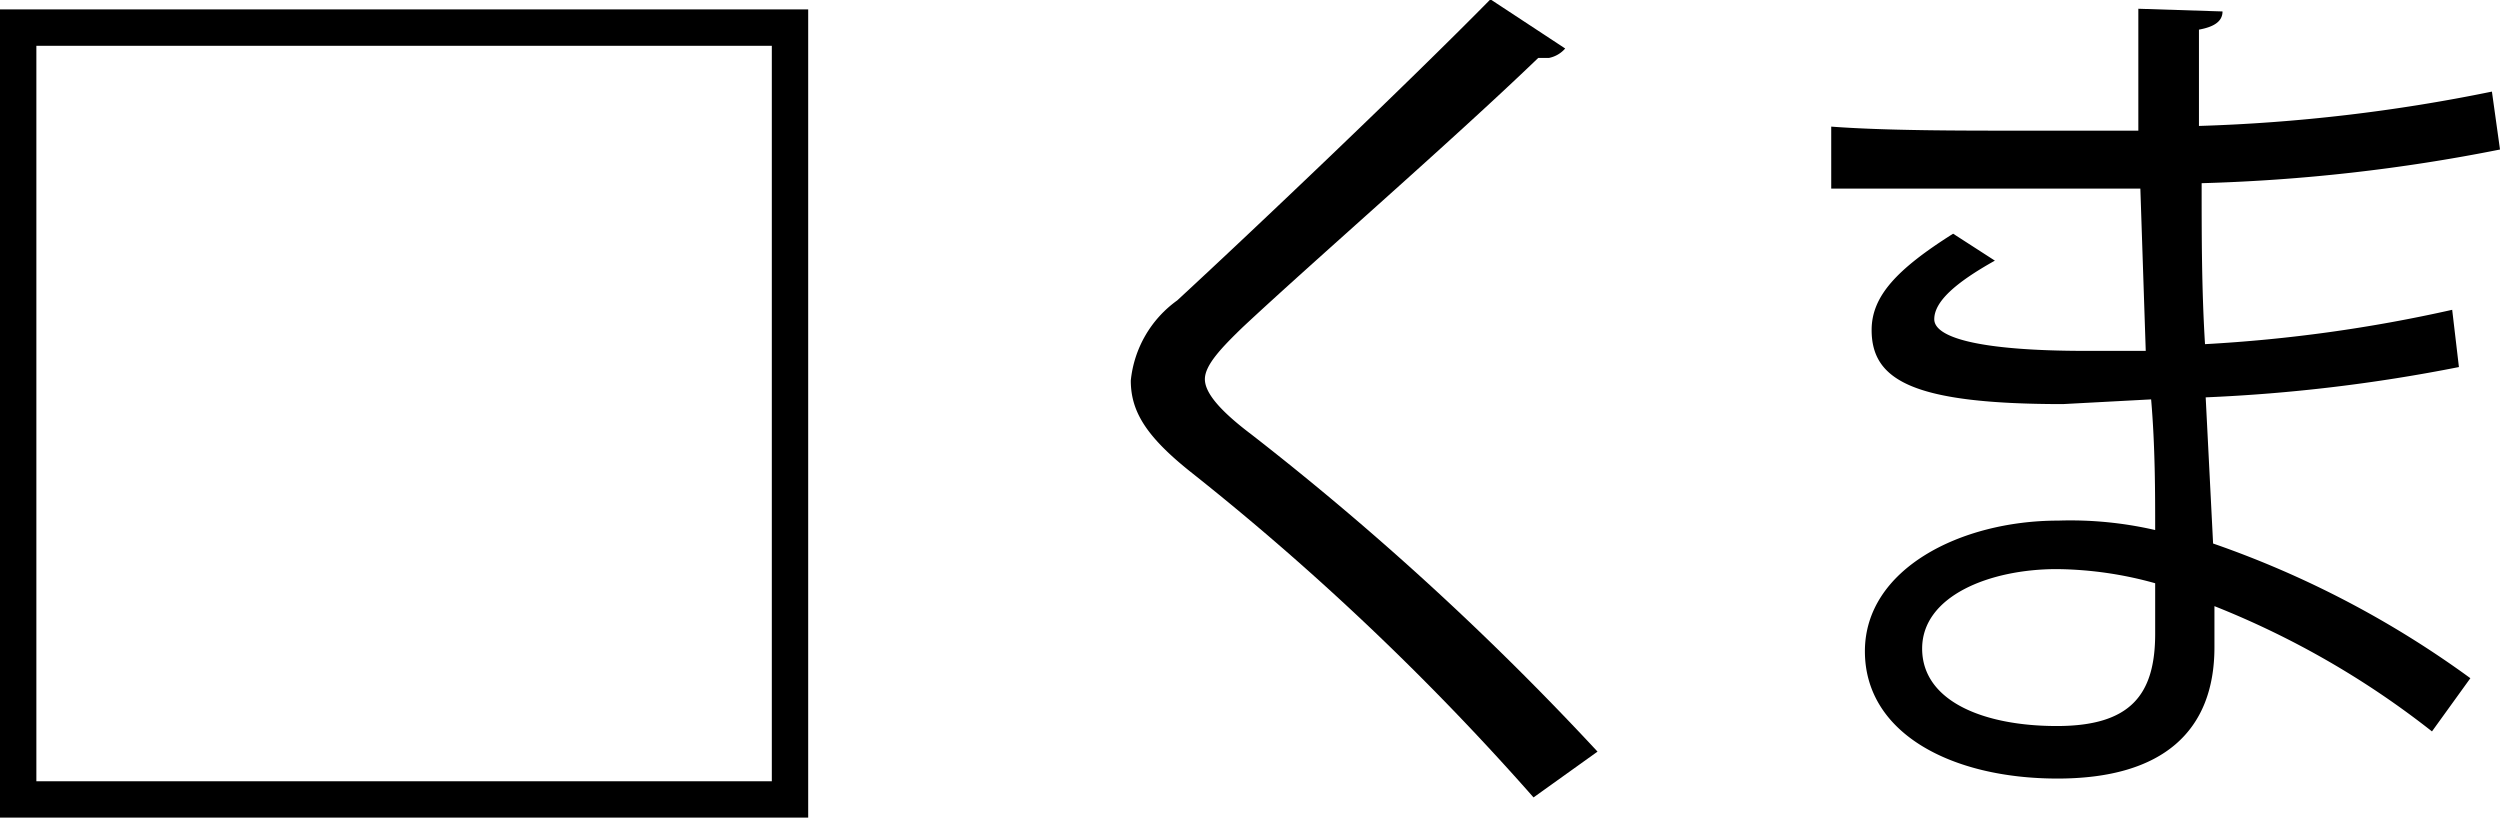
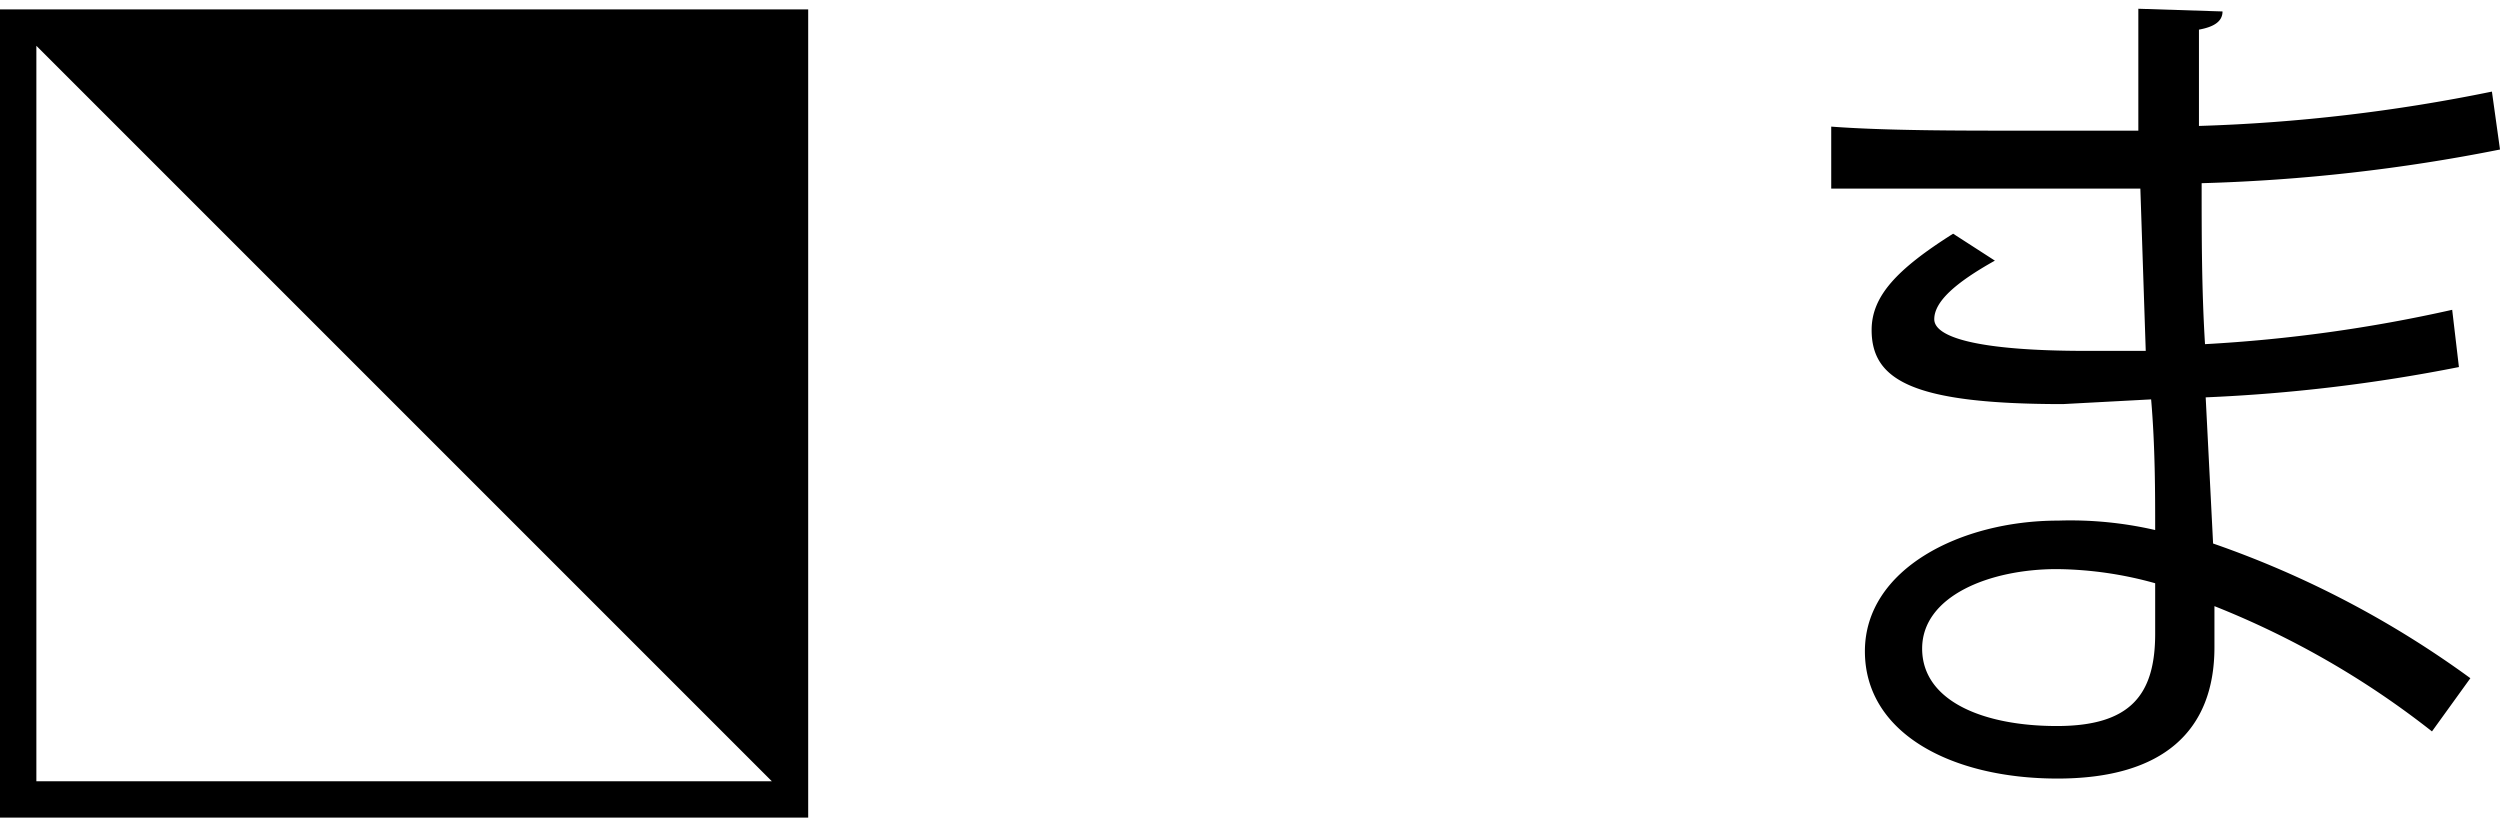
<svg xmlns="http://www.w3.org/2000/svg" viewBox="0 0 37.12 12.14">
  <g id="レイヤー_2" data-name="レイヤー 2">
    <g id="_4_お悩みチェックボックス" data-name="4_お悩みチェックボックス">
-       <path d="M0,.14H12v12H0ZM.54.68V11.6H11.46V.68Z" />
-       <path d="M22.77,11.84A39.37,39.37,0,0,0,17.67,7c-.65-.52-.88-.89-.88-1.35a1.67,1.67,0,0,1,.69-1.19c1.18-1.09,3.4-3.2,4.65-4.47l1.11.73A.43.43,0,0,1,23,.86l-.16,0c-1.3,1.25-3.32,3-4.39,4-.31.3-.56.56-.56.77s.24.48.69.82a43.22,43.22,0,0,1,5.14,4.71Z" />
+       <path d="M0,.14H12v12H0ZM.54.68V11.6H11.46Z" />
      <path d="M27.19,1.88c.8.06,1.88.06,2.77.06l1.79,0c0-.62,0-1.35,0-1.81L33,.17c0,.15-.13.23-.35.27,0,.21,0,1.21,0,1.43A25.47,25.47,0,0,0,37,1.36l.12.86a26.32,26.32,0,0,1-4.43.5c0,.78,0,1.58.05,2.39a22.25,22.25,0,0,0,3.67-.51l.1.85a24.67,24.67,0,0,1-3.76.45l.11,2.17a14.57,14.57,0,0,1,3.82,2l-.57.79A12.94,12.94,0,0,0,32.88,9c0,.21,0,.45,0,.61,0,1.24-.76,1.95-2.33,1.95s-2.86-.67-2.86-1.89,1.42-1.94,2.87-1.94A5.61,5.61,0,0,1,32,7.87c0-.56,0-1.24-.06-1.94L30.63,6c-2.22,0-2.84-.35-2.84-1.1,0-.5.37-.9,1.21-1.43l.62.4c-.59.33-.9.61-.9.87s.61.47,2.26.47h.88l-.08-2.41c-.56,0-1.21,0-1.8,0-.83,0-2,0-2.79,0ZM32,8.66a5.59,5.59,0,0,0-1.46-.21c-1,0-2,.4-2,1.18s.91,1.15,2,1.15S32,10.32,32,9.41Z" />
    </g>
  </g>
</svg>